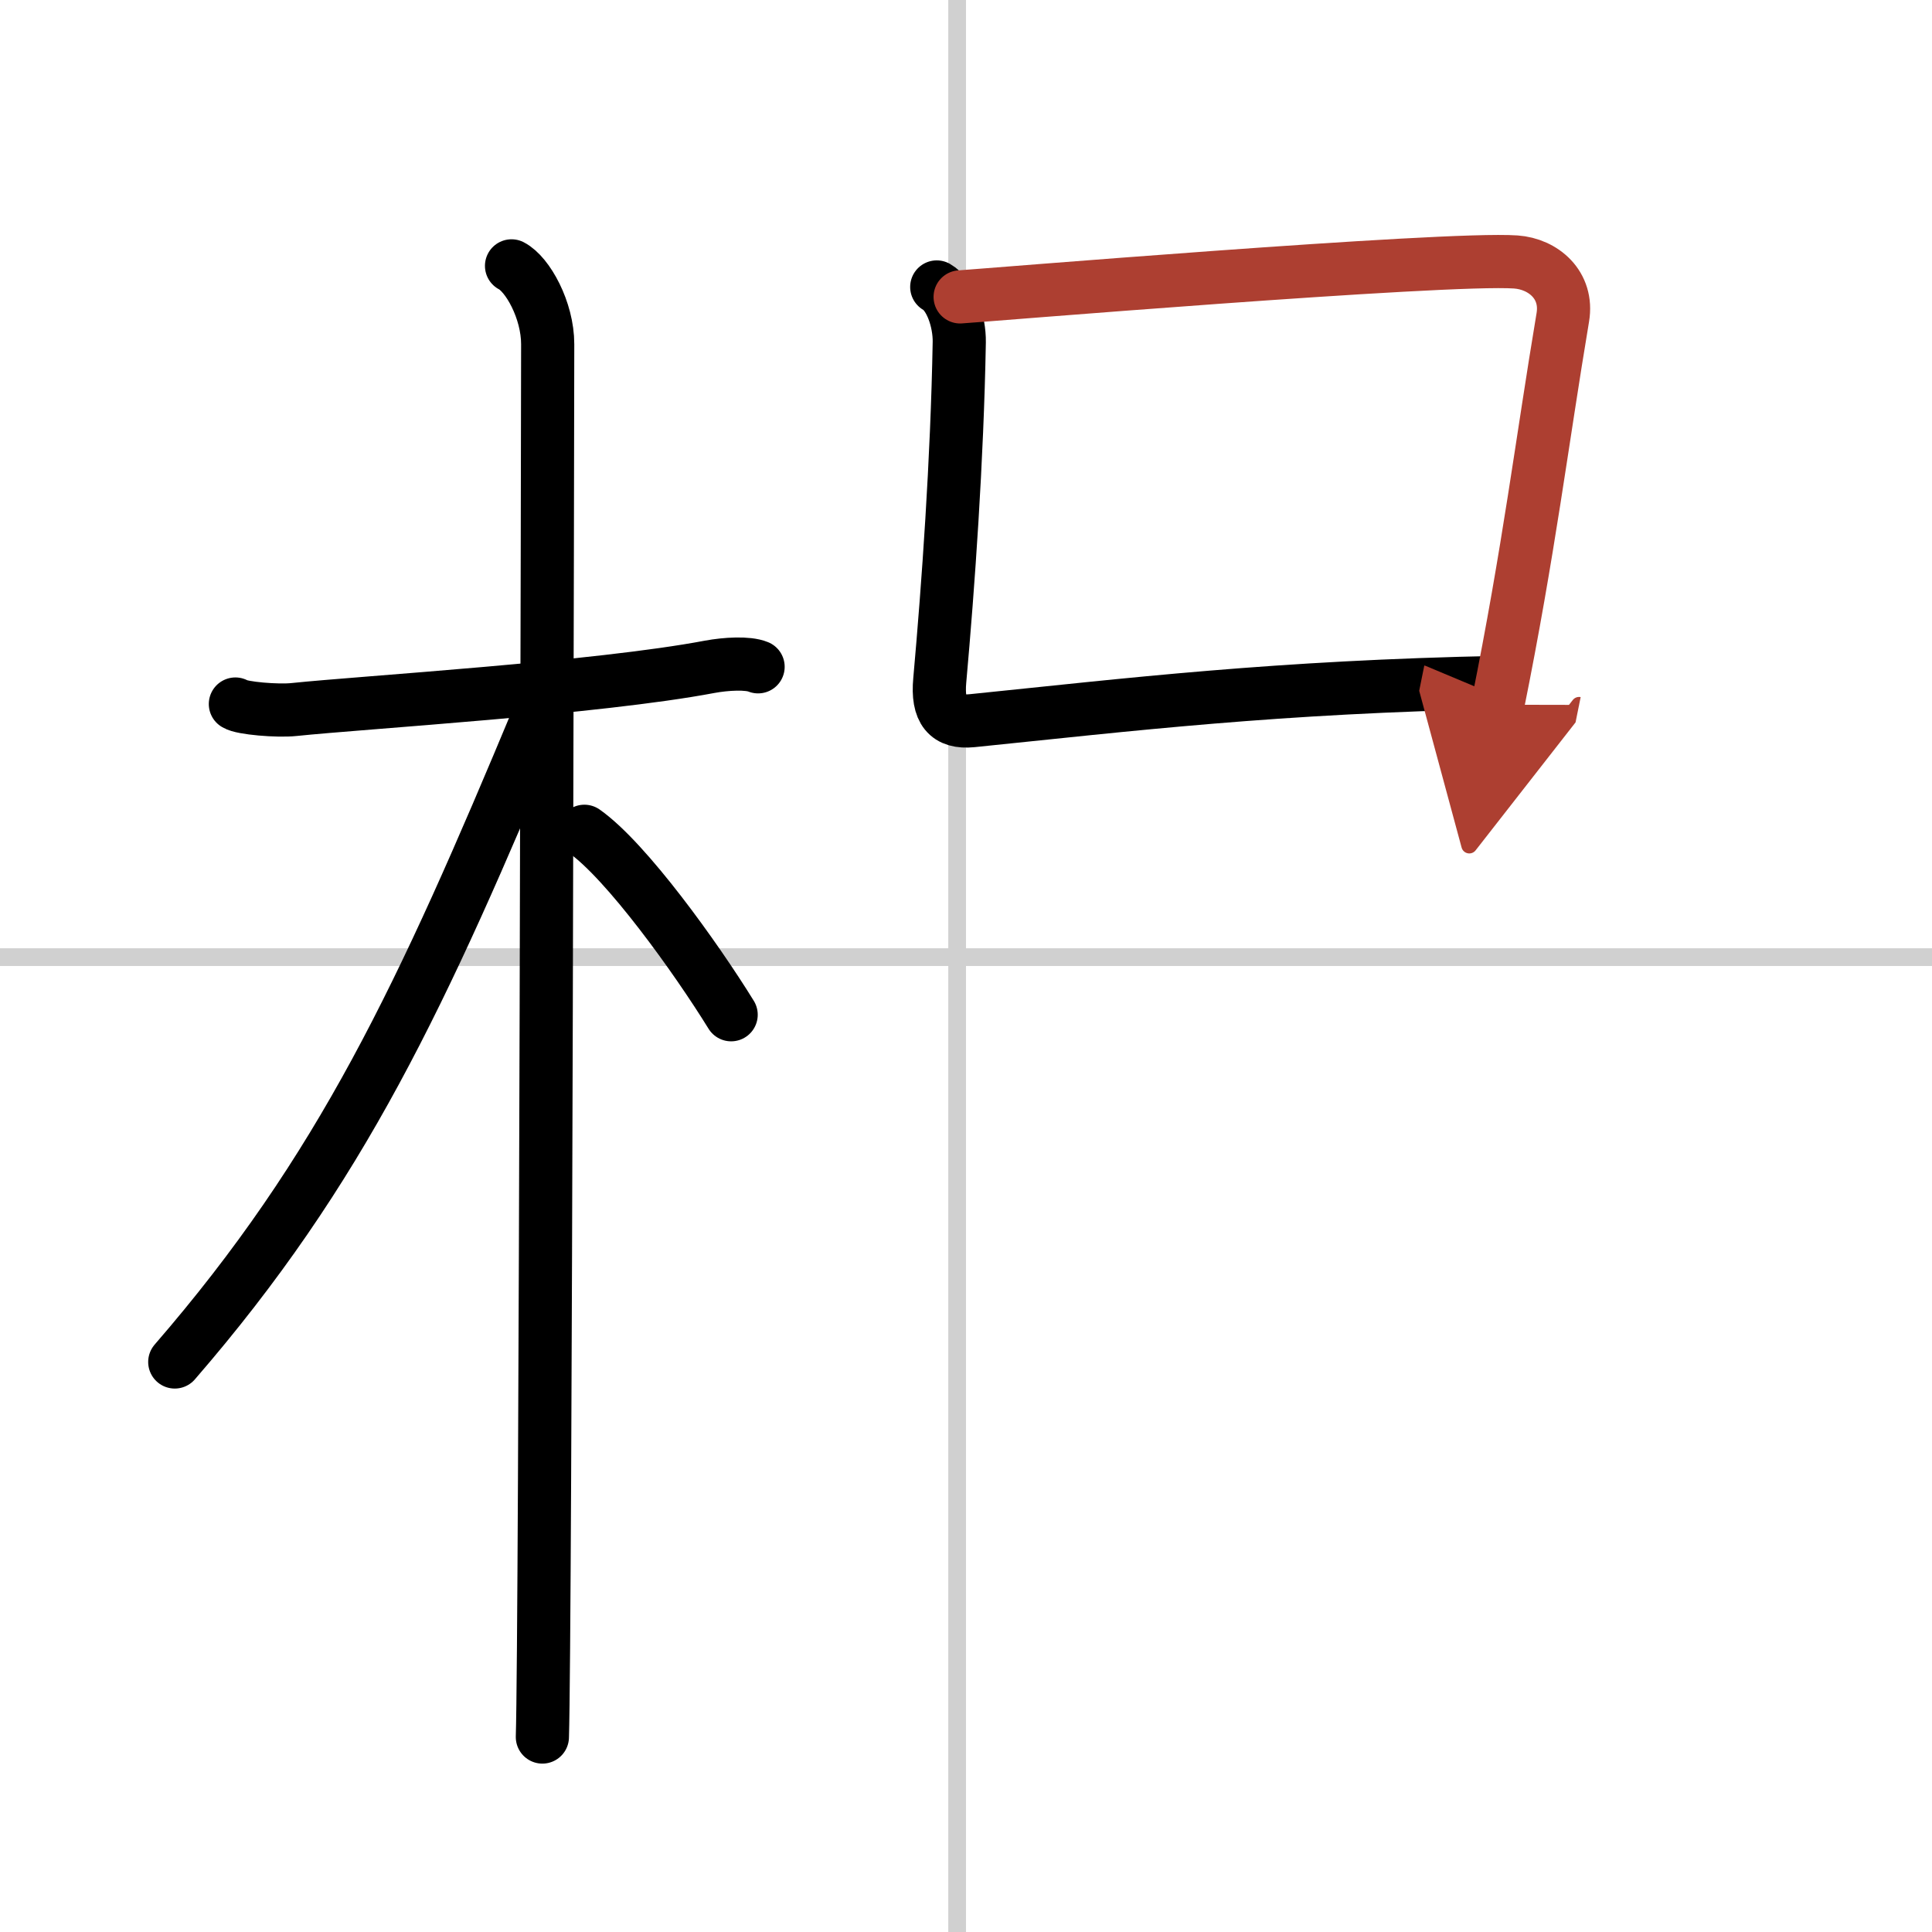
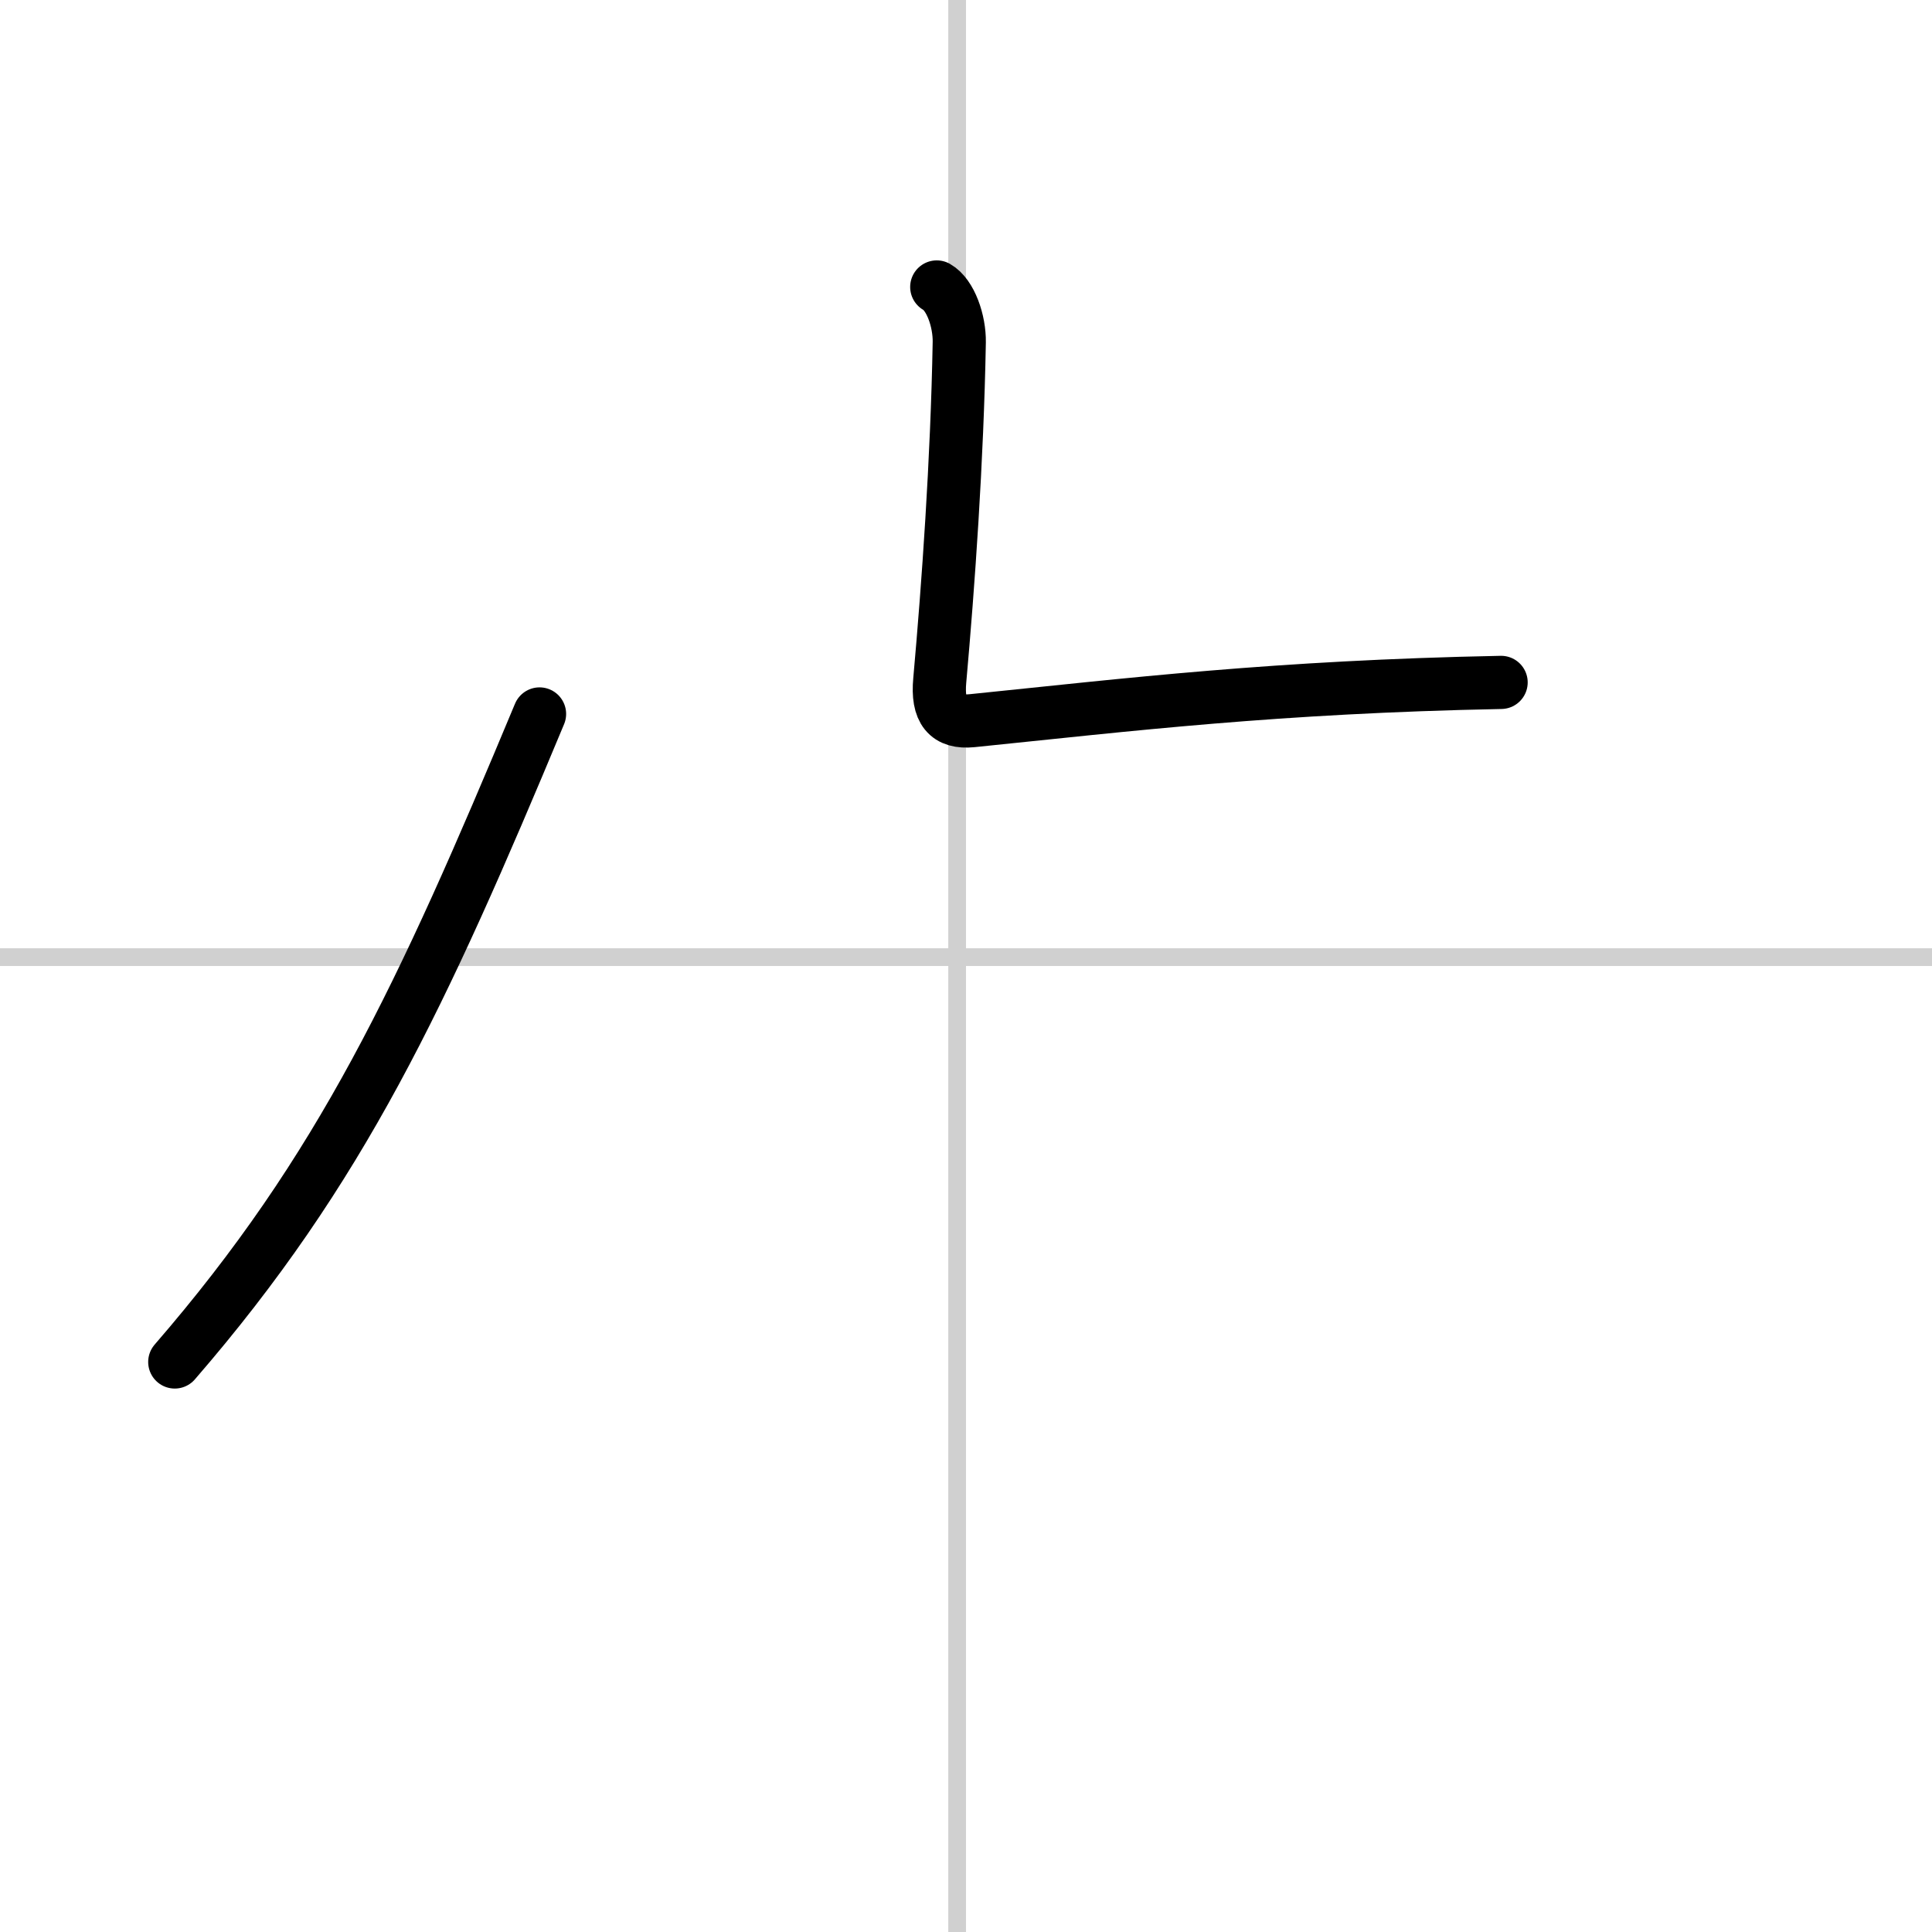
<svg xmlns="http://www.w3.org/2000/svg" width="400" height="400" viewBox="0 0 109 109">
  <defs>
    <marker id="a" markerWidth="4" orient="auto" refX="1" refY="5" viewBox="0 0 10 10">
-       <polyline points="0 0 10 5 0 10 1 5" fill="#ad3f31" stroke="#ad3f31" />
-     </marker>
+       </marker>
  </defs>
  <g fill="none" stroke="#000" stroke-linecap="round" stroke-linejoin="round" stroke-width="3">
    <rect width="100%" height="100%" fill="#fff" stroke="#fff" />
    <line x1="54" x2="54" y2="109" stroke="#d0d0d0" stroke-width="1" />
    <line x2="109" y1="54" y2="54" stroke="#d0d0d0" stroke-width="1" />
-     <path d="m13.28 39.72c0.35 0.24 2.39 0.41 3.31 0.31 3.94-0.41 17.12-1.21 23.45-2.41 0.92-0.17 2.15-0.24 2.73 0" />
-     <path d="m28.86 15c0.91 0.47 2.04 2.5 2.04 4.42 0 0.95-0.12 72.75-0.3 78.58" />
    <path d="M30.44,40.28C23.81,56.19,19.25,66,9.86,76.84" />
-     <path d="m32.97 46.9c2.37 1.67 6.28 7.11 8.28 10.35" />
    <path d="m52.85 16.19c0.78 0.44 1.29 1.93 1.27 3.12-0.12 6.69-0.62 13.69-1.1 19.07-0.16 1.73 0.43 2.42 1.82 2.28 8.91-0.91 17.16-1.91 29.85-2.16" />
-     <path d="M54.17,16.75c0.8-0.04,27.37-2.25,31.35-1.97c1.55,0.11,2.96,1.3,2.65,3.13C87,24.89,86.25,31.1,84.5,39.76" marker-end="url(#a)" stroke="#ad3f31" />
  </g>
</svg>